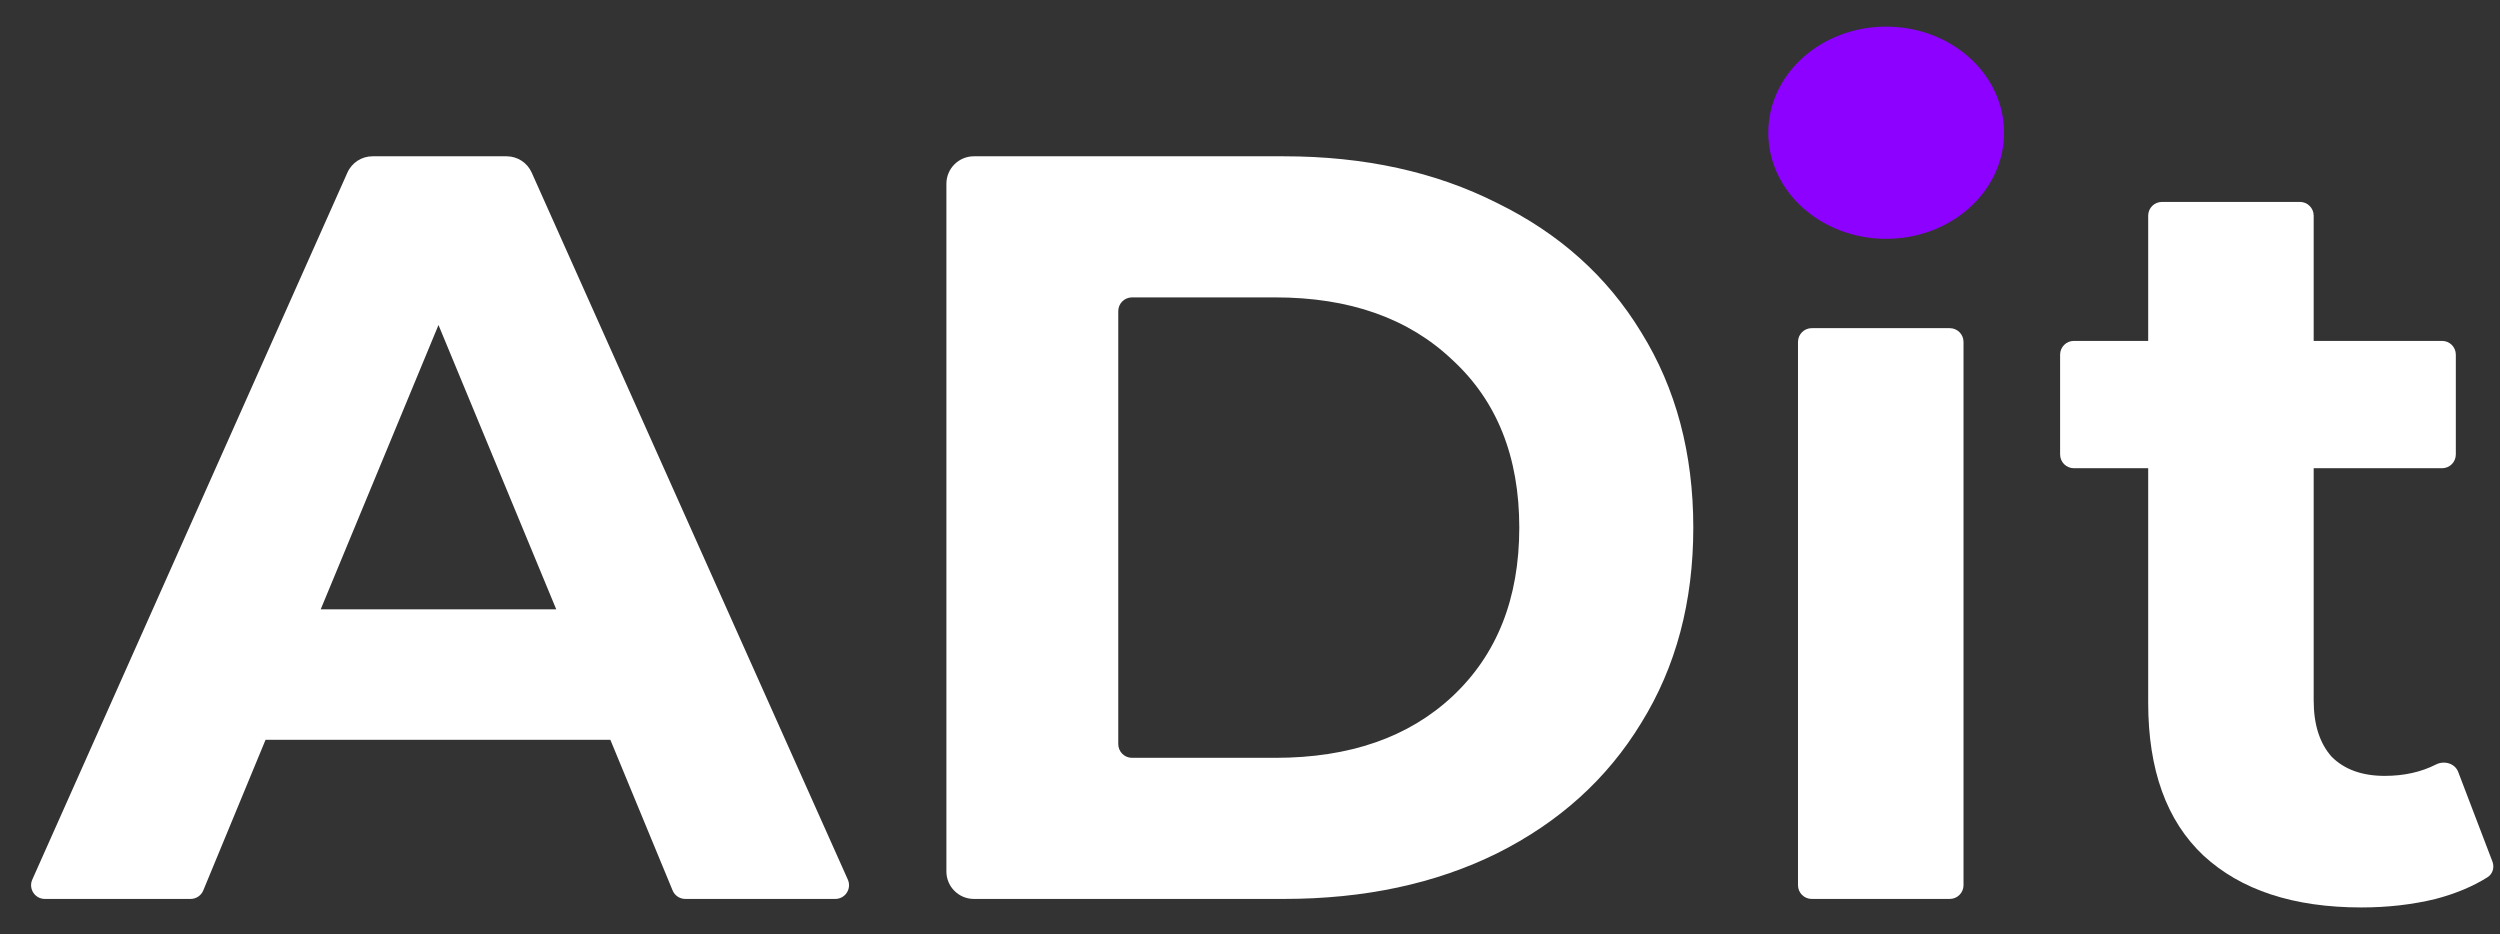
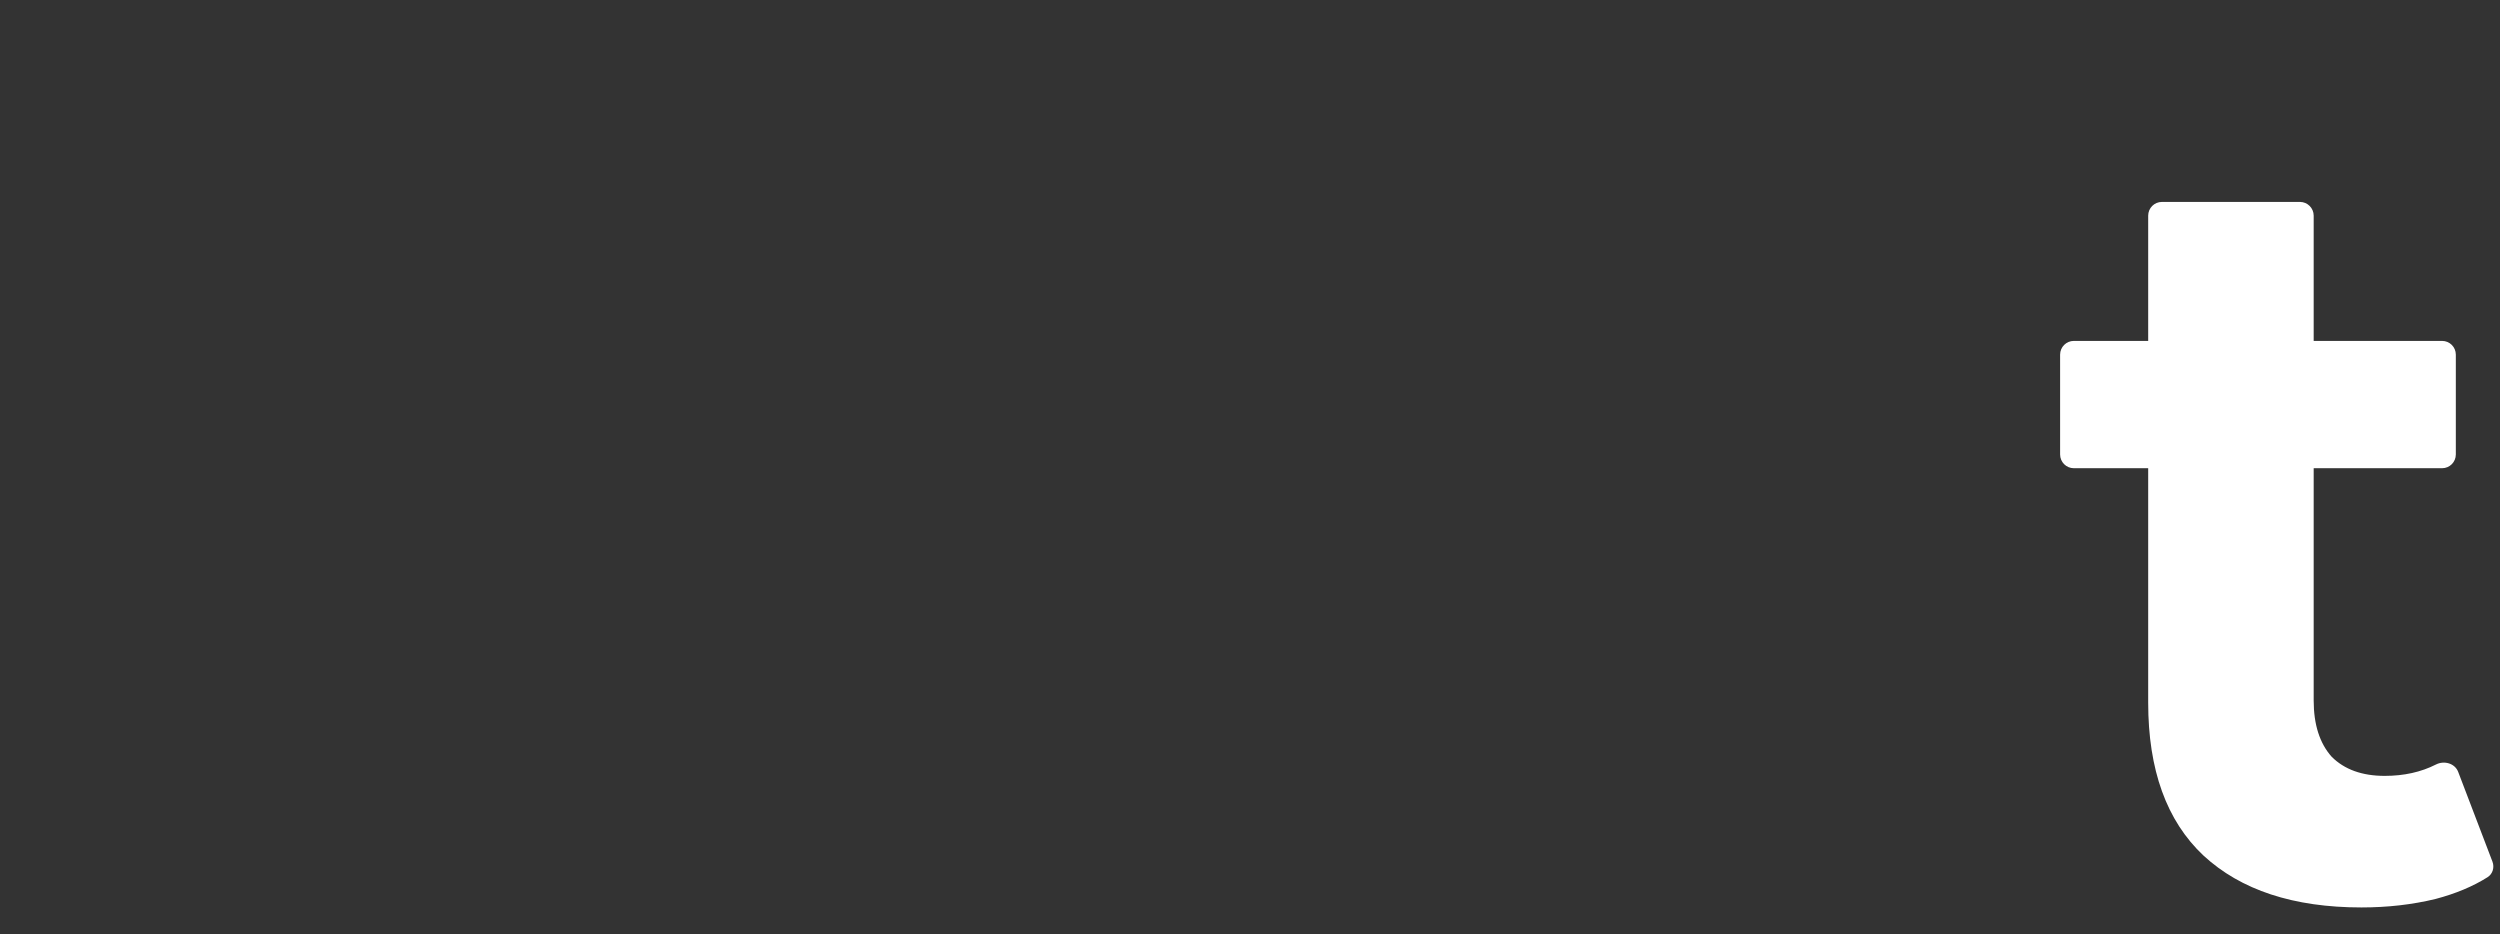
<svg xmlns="http://www.w3.org/2000/svg" width="91" height="34" viewBox="0 0 91 34" fill="none">
  <rect x="0" y="0" width="91" height="34" fill="#333333" stroke="none" />
  <path d="M90.725 31.363C90.805 31.572 90.736 31.812 90.546 31.931C90.015 32.266 89.385 32.529 88.659 32.721C87.809 32.928 86.908 33.031 85.956 33.031C83.484 33.031 81.566 32.4 80.202 31.138C78.863 29.877 78.194 28.023 78.194 25.577V17.043H75.488C75.212 17.043 74.988 16.819 74.988 16.543V12.909C74.988 12.633 75.212 12.409 75.488 12.409H78.194V7.85C78.194 7.574 78.417 7.35 78.694 7.35H83.718C83.994 7.35 84.218 7.574 84.218 7.85V12.409H88.892C89.169 12.409 89.392 12.633 89.392 12.909V16.543C89.392 16.819 89.169 17.043 88.892 17.043H84.218V25.5C84.218 26.375 84.437 27.058 84.874 27.547C85.338 28.01 85.981 28.242 86.805 28.242C87.503 28.242 88.125 28.104 88.671 27.827C88.969 27.676 89.358 27.784 89.478 28.097L90.725 31.363Z" fill="white" />
-   <path d="M65.447 12.445C65.447 12.169 65.671 11.945 65.947 11.945H70.972C71.248 11.945 71.472 12.169 71.472 12.445V32.221C71.472 32.497 71.248 32.721 70.972 32.721H65.947C65.671 32.721 65.447 32.497 65.447 32.221V12.445Z" fill="white" />
-   <path d="M34.449 6.689C34.449 6.137 34.897 5.689 35.449 5.689H46.73C49.664 5.689 52.252 6.256 54.492 7.389C56.757 8.496 58.508 10.066 59.743 12.1C61.005 14.134 61.636 16.502 61.636 19.205C61.636 21.909 61.005 24.277 59.743 26.311C58.508 28.345 56.757 29.928 54.492 31.061C52.252 32.168 49.664 32.721 46.73 32.721H35.449C34.897 32.721 34.449 32.274 34.449 31.721V6.689ZM46.42 27.585C49.124 27.585 51.273 26.839 52.87 25.346C54.492 23.827 55.302 21.78 55.302 19.205C55.302 16.631 54.492 14.597 52.87 13.104C51.273 11.585 49.124 10.825 46.42 10.825H41.205C40.929 10.825 40.705 11.049 40.705 11.325V27.085C40.705 27.361 40.929 27.585 41.205 27.585H46.42Z" fill="white" />
-   <path d="M22.217 26.929H9.666L7.399 32.412C7.322 32.599 7.14 32.721 6.937 32.721H1.632C1.27 32.721 1.028 32.349 1.175 32.018L12.646 6.282C12.806 5.922 13.164 5.689 13.559 5.689H18.44C18.835 5.689 19.192 5.921 19.353 6.281L30.861 32.017C31.009 32.348 30.767 32.721 30.404 32.721H24.945C24.743 32.721 24.56 32.599 24.483 32.412L22.217 26.929ZM20.247 22.179L15.961 11.83L11.674 22.179H20.247Z" fill="white" />
-   <ellipse cx="68.656" cy="4.831" rx="4.291" ry="3.862" fill="#8C01FF" />
</svg>